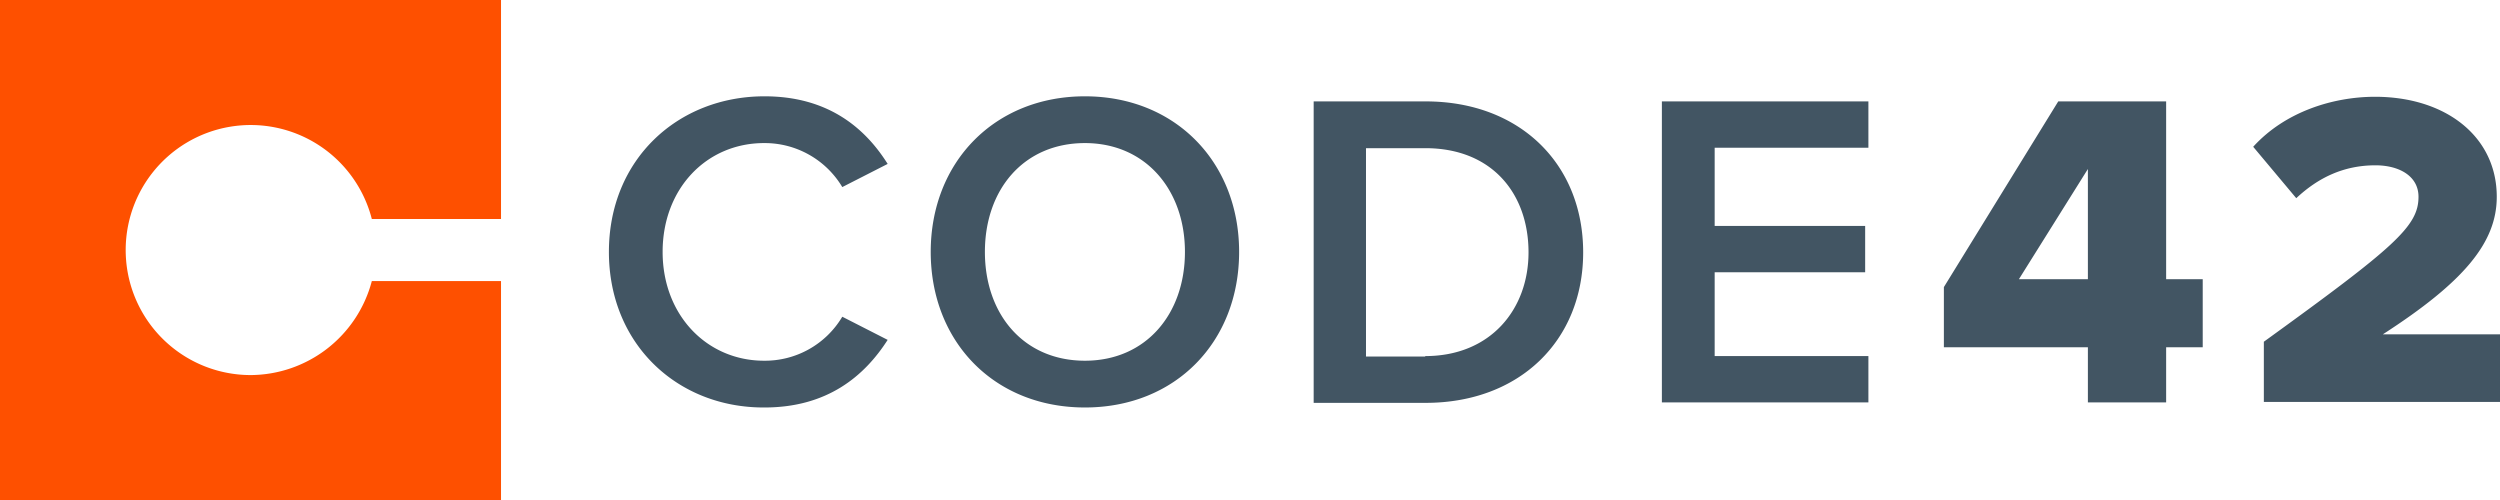
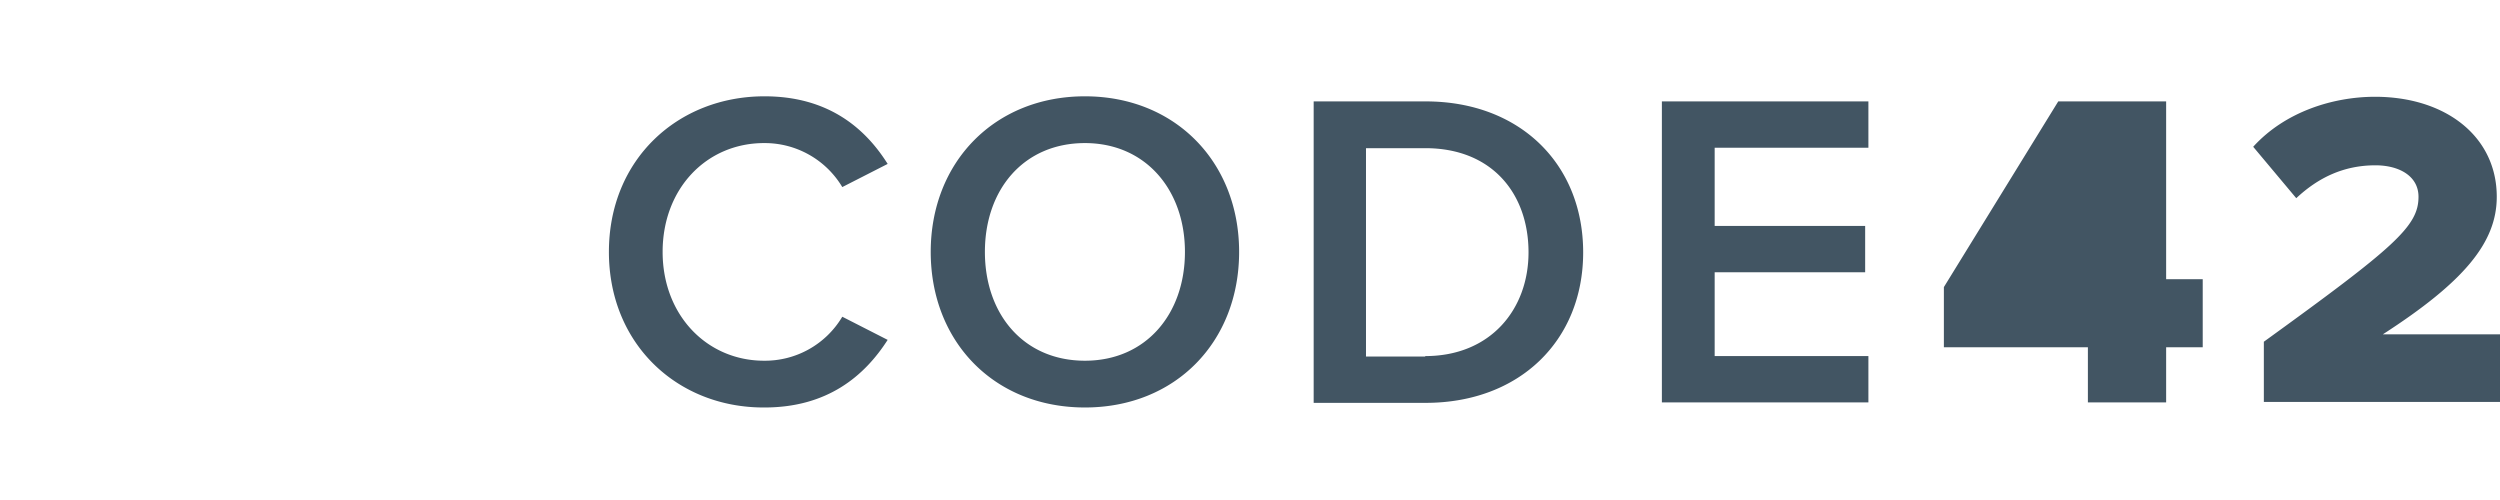
<svg xmlns="http://www.w3.org/2000/svg" viewBox="0 0 539.9 108">
-   <path d="M54.1 81a27 27 0 1 1 26.2-33.7h27.9V0H0v108h108.2V60.7H80.3A27.21 27.21 0 0 1 54.1 81" fill="#fe5000" />
-   <path d="M131.5 54.4c0-20 14.9-33.6 33.6-33.6 13.7 0 21.7 6.8 26.6 14.6l-9.8 5a19.51 19.51 0 0 0-16.9-9.5c-12.4 0-21.9 9.8-21.9 23.5s9.6 23.5 21.9 23.5a19.42 19.42 0 0 0 16.9-9.5l9.8 5c-5 7.8-13 14.6-26.6 14.6-18.7.1-33.6-13.6-33.6-33.6m102.8-23.5c-13.2 0-21.6 10-21.6 23.5s8.4 23.5 21.6 23.5 21.6-10.1 21.6-23.5-8.5-23.5-21.6-23.5m0-10.1c19.5 0 33.3 14.2 33.3 33.6S253.9 88 234.3 88 201 73.8 201 54.4s13.8-33.6 33.3-33.6m73.5 56.1c14.1 0 22.3-10.1 22.3-22.4 0-12.6-7.8-22.5-22.3-22.5H295v45h12.8zm-24.1-55h24.2c20.3 0 34 13.5 34 32.6S328.1 87 307.9 87h-24.2zm75.2 0h44.6v10h-33.2v16.9h32.5v10h-32.5v18.1h33.2v10h-44.6v-65zM436 60.3h14.9V36.5zM450.9 75h-31.1V62l24.7-40.1h23.3v38.4h7.9V75h-7.9v11.9h-16.9zm38-1.2c28.2-20.4 33.4-24.9 33.4-31.3 0-4.5-4.2-6.8-9.3-6.8-6.9 0-12.4 2.7-17.1 7.1l-9.3-11.1c6.9-7.6 17.3-10.8 26.3-10.8 15.3 0 26.3 8.6 26.3 21.6 0 9.9-7.1 18.4-24.6 29.7h25.3v14.6h-51z" fill="#425563" />
+   <path d="M131.5 54.4c0-20 14.9-33.6 33.6-33.6 13.7 0 21.7 6.8 26.6 14.6l-9.8 5a19.51 19.51 0 0 0-16.9-9.5c-12.4 0-21.9 9.8-21.9 23.5s9.6 23.5 21.9 23.5a19.42 19.42 0 0 0 16.9-9.5l9.8 5c-5 7.8-13 14.6-26.6 14.6-18.7.1-33.6-13.6-33.6-33.6m102.8-23.5c-13.2 0-21.6 10-21.6 23.5s8.4 23.5 21.6 23.5 21.6-10.1 21.6-23.5-8.5-23.5-21.6-23.5m0-10.1c19.5 0 33.3 14.2 33.3 33.6S253.9 88 234.3 88 201 73.8 201 54.4s13.8-33.6 33.3-33.6m73.5 56.1c14.1 0 22.3-10.1 22.3-22.4 0-12.6-7.8-22.5-22.3-22.5H295v45h12.8zm-24.1-55h24.2c20.3 0 34 13.5 34 32.6S328.1 87 307.9 87h-24.2zm75.2 0h44.6v10h-33.2v16.9h32.5v10h-32.5v18.1h33.2v10h-44.6v-65zM436 60.3V36.5zM450.9 75h-31.1V62l24.7-40.1h23.3v38.4h7.9V75h-7.9v11.9h-16.9zm38-1.2c28.2-20.4 33.4-24.9 33.4-31.3 0-4.5-4.2-6.8-9.3-6.8-6.9 0-12.4 2.7-17.1 7.1l-9.3-11.1c6.9-7.6 17.3-10.8 26.3-10.8 15.3 0 26.3 8.6 26.3 21.6 0 9.9-7.1 18.4-24.6 29.7h25.3v14.6h-51z" fill="#425563" />
</svg>